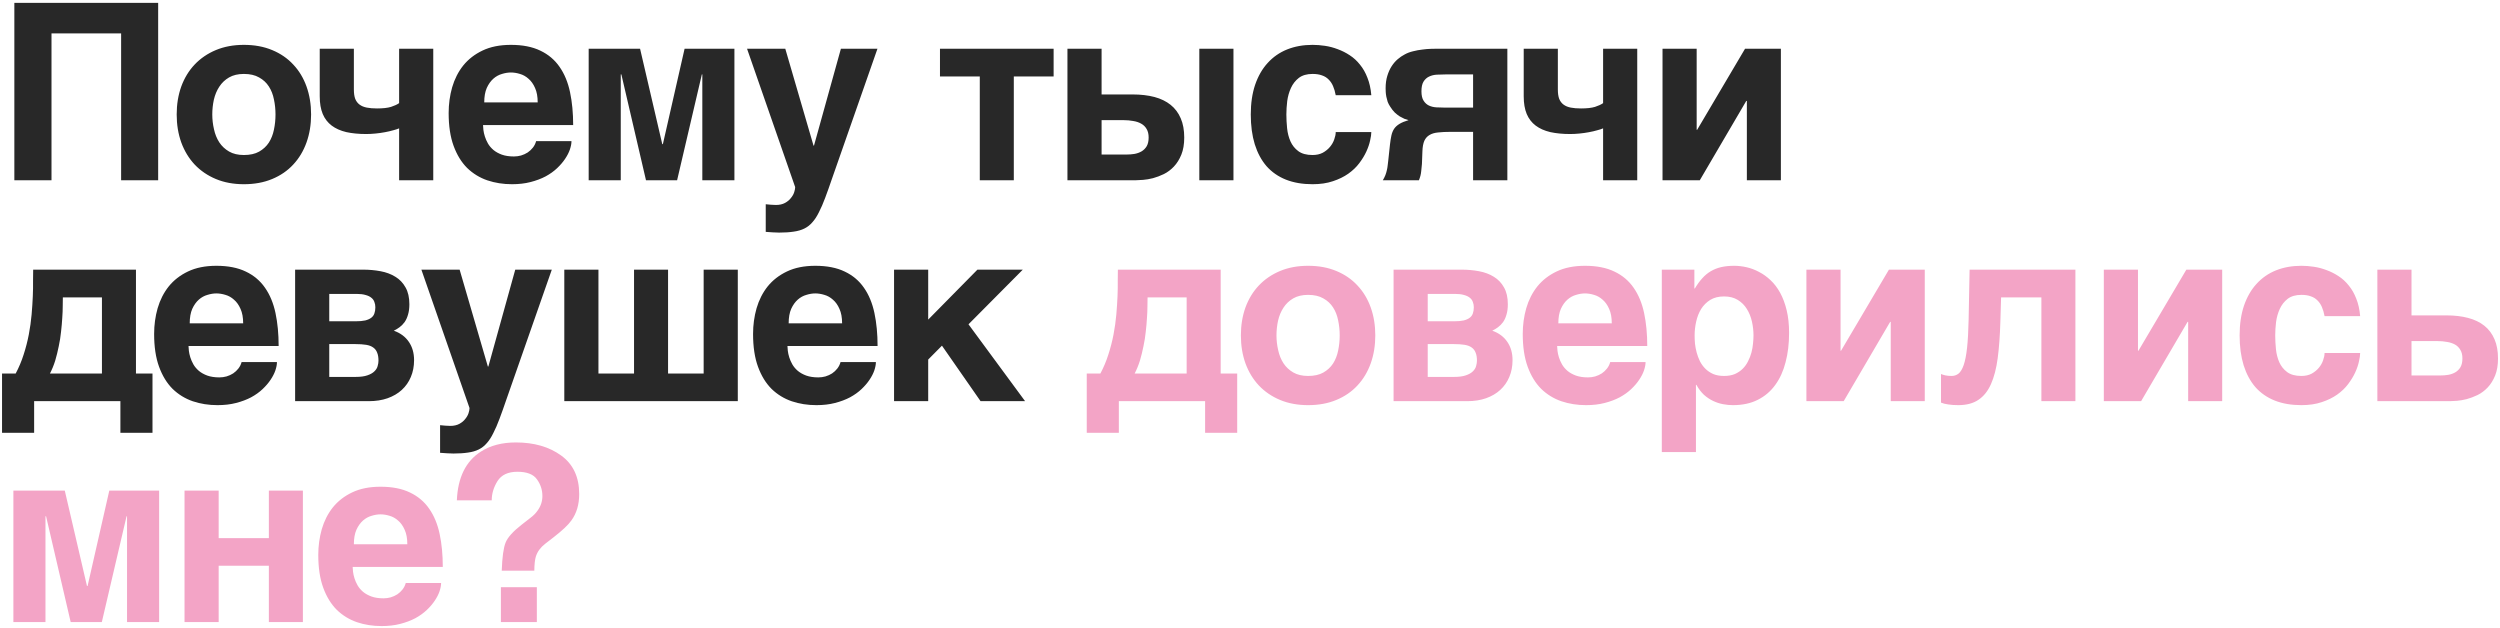
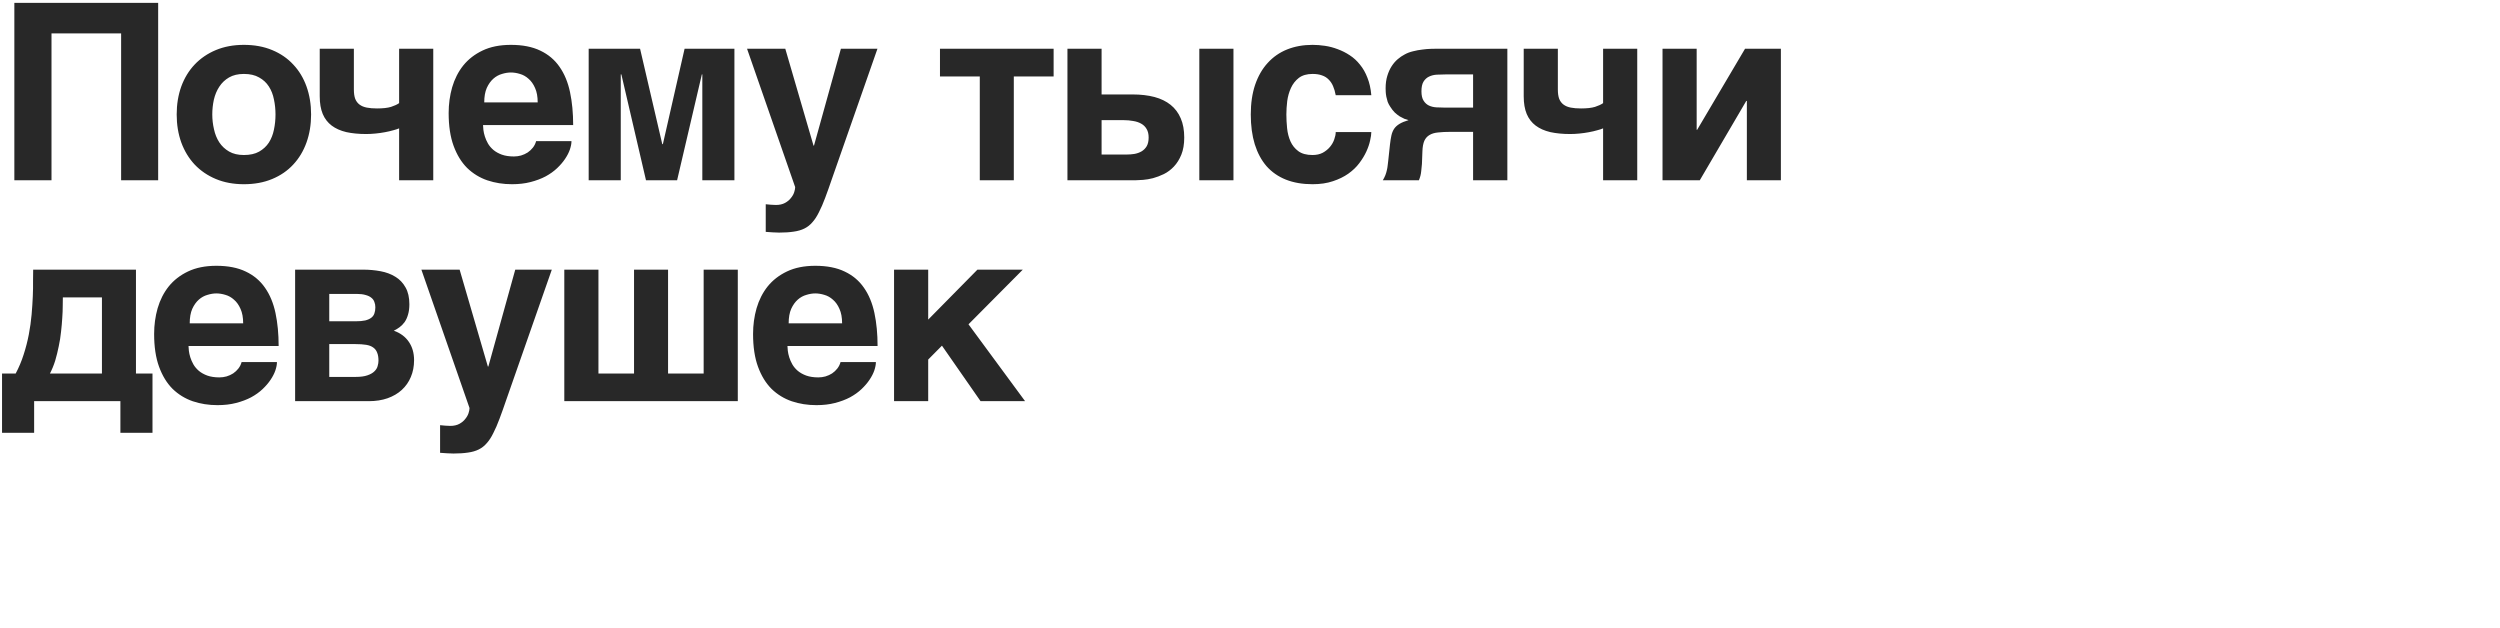
<svg xmlns="http://www.w3.org/2000/svg" width="860" height="216" viewBox="0 0 860 216" fill="none">
  <path d="M4.935 0.989H54.408V62H41.666V11.49H17.718V62H4.935V0.989ZM74.27 61.585C71.42 60.395 68.985 58.735 66.965 56.605C64.973 54.474 63.437 51.942 62.358 49.009C61.307 46.076 60.781 42.867 60.781 39.38C60.781 35.894 61.307 32.684 62.358 29.752C63.437 26.819 64.973 24.301 66.965 22.198C68.985 20.067 71.42 18.407 74.27 17.217C77.12 16.027 80.329 15.433 83.899 15.433C87.523 15.433 90.761 16.027 93.611 17.217C96.488 18.407 98.909 20.067 100.874 22.198C102.866 24.301 104.388 26.819 105.439 29.752C106.491 32.684 107.016 35.894 107.016 39.38C107.016 42.867 106.491 46.076 105.439 49.009C104.388 51.942 102.866 54.474 100.874 56.605C98.909 58.735 96.488 60.395 93.611 61.585C90.761 62.775 87.523 63.37 83.899 63.37C80.329 63.37 77.12 62.775 74.27 61.585ZM73.606 44.444C73.966 46.132 74.574 47.64 75.432 48.968C76.29 50.268 77.41 51.32 78.794 52.122C80.177 52.925 81.879 53.326 83.899 53.326C86.002 53.326 87.745 52.938 89.128 52.164C90.539 51.361 91.66 50.324 92.49 49.051C93.32 47.75 93.901 46.27 94.233 44.61C94.593 42.922 94.773 41.179 94.773 39.38C94.773 37.609 94.593 35.88 94.233 34.192C93.901 32.505 93.32 31.024 92.49 29.752C91.66 28.451 90.539 27.413 89.128 26.639C87.745 25.836 86.002 25.435 83.899 25.435C81.879 25.435 80.177 25.836 78.794 26.639C77.41 27.441 76.29 28.506 75.432 29.834C74.574 31.135 73.952 32.629 73.564 34.317C73.205 35.977 73.025 37.665 73.025 39.38C73.025 41.096 73.218 42.784 73.606 44.444ZM135.262 44.817C134.405 45.066 133.45 45.288 132.399 45.481C131.375 45.675 130.296 45.827 129.161 45.938C128.054 46.049 126.989 46.104 125.965 46.104C123.392 46.104 121.109 45.883 119.117 45.44C117.125 44.97 115.451 44.222 114.095 43.199C112.74 42.175 111.716 40.847 111.024 39.214C110.332 37.554 109.986 35.52 109.986 33.113V16.761H121.732V30.789C121.732 32.09 121.884 33.155 122.189 33.985C122.521 34.815 123.019 35.479 123.683 35.977C124.347 36.475 125.177 36.821 126.173 37.015C127.169 37.208 128.345 37.305 129.701 37.305C131.721 37.305 133.325 37.125 134.515 36.766C135.705 36.378 136.632 35.949 137.296 35.479V16.761H149.042V62H137.296V44.153C136.798 44.375 136.12 44.596 135.262 44.817ZM167.659 62.041C165.002 61.128 162.678 59.703 160.686 57.767C158.721 55.802 157.172 53.27 156.038 50.171C154.903 47.072 154.336 43.309 154.336 38.882C154.336 35.811 154.737 32.864 155.539 30.042C156.37 27.192 157.642 24.688 159.358 22.53C161.101 20.372 163.315 18.656 165.998 17.383C168.71 16.083 171.961 15.433 175.752 15.433C179.764 15.433 183.14 16.097 185.879 17.425C188.618 18.725 190.818 20.579 192.478 22.986C194.166 25.394 195.369 28.299 196.089 31.702C196.808 35.105 197.168 38.882 197.168 43.033H166.164C166.164 43.448 166.206 44.001 166.289 44.693C166.372 45.385 166.538 46.132 166.787 46.934C167.036 47.736 167.396 48.553 167.866 49.383C168.336 50.185 168.959 50.919 169.734 51.583C170.536 52.247 171.505 52.786 172.639 53.201C173.801 53.616 175.185 53.824 176.789 53.824C177.62 53.824 178.436 53.713 179.238 53.492C180.068 53.243 180.829 52.897 181.521 52.454C182.213 51.984 182.808 51.43 183.306 50.794C183.831 50.13 184.205 49.383 184.426 48.553H196.587C196.587 49.383 196.407 50.337 196.047 51.416C195.688 52.468 195.134 53.547 194.387 54.654C193.668 55.733 192.755 56.798 191.648 57.85C190.541 58.901 189.227 59.842 187.705 60.672C186.183 61.474 184.454 62.124 182.517 62.623C180.608 63.121 178.477 63.37 176.125 63.37C173.109 63.37 170.287 62.927 167.659 62.041ZM169.734 27.054C168.821 27.856 168.06 28.921 167.451 30.25C166.87 31.578 166.579 33.238 166.579 35.23H184.966C184.966 33.238 184.661 31.578 184.053 30.25C183.472 28.921 182.725 27.87 181.811 27.095C180.926 26.293 179.944 25.739 178.865 25.435C177.786 25.103 176.748 24.937 175.752 24.937C174.783 24.937 173.76 25.103 172.681 25.435C171.601 25.739 170.619 26.279 169.734 27.054ZM235.499 16.761H252.64V62H241.6V25.601H241.434L232.926 62H222.218L213.751 25.601H213.544V62H202.504V16.761H220.184L227.821 49.59H228.029L235.499 16.761ZM280.015 50.088L289.27 16.761H301.846L286.282 61.253C285.396 63.854 284.594 66.109 283.875 68.018C283.155 69.955 282.436 71.615 281.716 72.999C281.025 74.41 280.278 75.558 279.475 76.443C278.7 77.356 277.787 78.076 276.736 78.602C275.684 79.127 274.453 79.487 273.042 79.681C271.631 79.902 269.957 80.013 268.02 80.013C267.245 80.013 266.512 79.985 265.82 79.93C265.156 79.902 264.354 79.847 263.413 79.764V70.259C263.883 70.315 264.465 70.37 265.156 70.425C265.848 70.481 266.429 70.508 266.899 70.508C268.145 70.508 269.196 70.273 270.054 69.803C270.911 69.332 271.589 68.765 272.087 68.101C272.613 67.465 272.987 66.801 273.208 66.109C273.429 65.417 273.54 64.836 273.54 64.366L256.98 16.761H270.137L279.849 50.088H280.015ZM362.446 16.761V26.307H348.75V62H337.046V26.307H323.35V16.761H362.446ZM397.125 33.362C399.311 33.943 401.165 34.843 402.687 36.06C404.209 37.278 405.371 38.827 406.173 40.709C406.976 42.562 407.377 44.762 407.377 47.308C407.377 49.604 407.045 51.569 406.381 53.201C405.717 54.834 404.859 56.203 403.808 57.31C402.784 58.389 401.635 59.247 400.363 59.883C399.09 60.492 397.845 60.962 396.627 61.294C395.41 61.599 394.275 61.792 393.224 61.876C392.2 61.959 391.412 62 390.858 62H367.201V16.761H378.947V32.491H389.613C392.408 32.491 394.912 32.781 397.125 33.362ZM424.31 16.761V62H412.565V16.761H424.31ZM386.542 41.331H378.947V53.16H387.538C388.451 53.16 389.35 53.09 390.236 52.952C391.149 52.786 391.965 52.496 392.684 52.081C393.432 51.638 394.026 51.043 394.469 50.296C394.912 49.521 395.133 48.525 395.133 47.308C395.133 46.118 394.898 45.136 394.428 44.361C393.985 43.586 393.362 42.977 392.56 42.535C391.785 42.092 390.872 41.788 389.821 41.622C388.797 41.428 387.704 41.331 386.542 41.331ZM451.519 53.326C452.875 53.326 454.05 53.063 455.047 52.537C456.043 51.984 456.873 51.306 457.537 50.503C458.201 49.701 458.685 48.843 458.989 47.93C459.321 47.017 459.487 46.187 459.487 45.44H471.731C471.731 46.187 471.593 47.155 471.316 48.345C471.067 49.535 470.638 50.794 470.029 52.122C469.421 53.45 468.605 54.792 467.581 56.148C466.585 57.476 465.326 58.68 463.804 59.759C462.31 60.81 460.553 61.668 458.533 62.332C456.513 63.024 454.175 63.37 451.519 63.37C448.06 63.37 445.003 62.844 442.346 61.792C439.718 60.741 437.504 59.205 435.706 57.185C433.935 55.138 432.579 52.62 431.638 49.632C430.725 46.644 430.269 43.226 430.269 39.38C430.269 35.534 430.767 32.131 431.763 29.17C432.787 26.182 434.225 23.678 436.079 21.658C437.933 19.611 440.161 18.061 442.761 17.01C445.39 15.958 448.309 15.433 451.519 15.433C452.902 15.433 454.327 15.543 455.794 15.765C457.288 15.986 458.754 16.373 460.193 16.927C461.632 17.453 463.001 18.144 464.302 19.002C465.63 19.86 466.806 20.939 467.83 22.239C468.881 23.512 469.739 25.02 470.403 26.763C471.095 28.479 471.537 30.471 471.731 32.74H459.487C459.266 31.55 458.962 30.512 458.574 29.627C458.187 28.714 457.675 27.953 457.039 27.344C456.43 26.708 455.669 26.238 454.756 25.933C453.871 25.601 452.792 25.435 451.519 25.435C449.554 25.435 447.977 25.892 446.787 26.805C445.625 27.718 444.726 28.866 444.09 30.25C443.453 31.633 443.024 33.141 442.803 34.773C442.609 36.406 442.512 37.942 442.512 39.38C442.512 40.874 442.595 42.452 442.761 44.112C442.927 45.744 443.315 47.252 443.924 48.636C444.532 49.992 445.431 51.112 446.621 51.998C447.811 52.883 449.444 53.326 451.519 53.326ZM479.599 44.278C480.041 43.641 480.65 43.088 481.425 42.618C482.2 42.147 483.237 41.718 484.538 41.331C484.123 41.22 483.652 41.068 483.126 40.874C482.628 40.653 482.089 40.377 481.508 40.044C480.954 39.685 480.387 39.242 479.806 38.716C479.253 38.163 478.727 37.485 478.229 36.683C477.869 36.157 477.579 35.603 477.357 35.023C477.164 34.414 477.012 33.833 476.901 33.279C476.79 32.698 476.721 32.159 476.693 31.661C476.666 31.163 476.652 30.734 476.652 30.374C476.652 28.769 476.846 27.344 477.233 26.099C477.62 24.826 478.118 23.72 478.727 22.779C479.336 21.838 480.028 21.036 480.802 20.372C481.577 19.707 482.366 19.168 483.168 18.753C484.053 18.255 485.036 17.881 486.115 17.632C487.194 17.356 488.245 17.162 489.269 17.051C490.293 16.913 491.247 16.83 492.133 16.802C493.018 16.775 493.71 16.761 494.208 16.761H518.529V62H506.742V45.357H499.064C497.376 45.357 495.924 45.426 494.706 45.565C493.516 45.675 492.534 45.966 491.759 46.436C490.985 46.879 490.39 47.543 489.975 48.428C489.587 49.314 489.366 50.517 489.311 52.039L489.145 56.397C489.089 57.033 489.006 57.863 488.896 58.887C488.812 59.911 488.55 60.949 488.107 62H475.697C476.057 61.391 476.347 60.81 476.569 60.257C476.79 59.676 476.956 59.122 477.067 58.597C477.205 58.043 477.302 57.49 477.357 56.937C477.44 56.383 477.51 55.802 477.565 55.193L478.146 49.756C478.284 48.539 478.45 47.487 478.644 46.602C478.838 45.717 479.156 44.942 479.599 44.278ZM489.726 34.649C490.196 35.396 490.805 35.949 491.552 36.309C492.326 36.669 493.184 36.876 494.125 36.932C495.066 36.987 496.007 37.015 496.947 37.015H506.742V25.601H497.279C496.283 25.601 495.287 25.629 494.291 25.684C493.295 25.739 492.396 25.961 491.593 26.348C490.819 26.708 490.182 27.289 489.684 28.091C489.214 28.866 488.979 29.973 488.979 31.412C488.979 32.823 489.228 33.902 489.726 34.649ZM549.431 44.817C548.574 45.066 547.619 45.288 546.568 45.481C545.544 45.675 544.465 45.827 543.33 45.938C542.224 46.049 541.158 46.104 540.135 46.104C537.561 46.104 535.279 45.883 533.286 45.44C531.294 44.97 529.62 44.222 528.264 43.199C526.909 42.175 525.885 40.847 525.193 39.214C524.501 37.554 524.156 35.52 524.156 33.113V16.761H535.901V30.789C535.901 32.09 536.053 33.155 536.358 33.985C536.69 34.815 537.188 35.479 537.852 35.977C538.516 36.475 539.346 36.821 540.342 37.015C541.338 37.208 542.514 37.305 543.87 37.305C545.89 37.305 547.495 37.125 548.684 36.766C549.874 36.378 550.801 35.949 551.465 35.479V16.761H563.211V62H551.465V44.153C550.967 44.375 550.289 44.596 549.431 44.817ZM600.92 62V34.732H600.712L584.733 62H571.908V16.761H583.654V44.651H583.82L600.297 16.761H612.624V62H600.92ZM41.417 138H11.742V148.874H0.702V128.496H5.392C6.498 126.42 7.411 124.248 8.131 121.979C8.878 119.683 9.473 117.373 9.916 115.048C10.358 112.724 10.676 110.455 10.87 108.242C11.064 106 11.202 103.898 11.285 101.933C11.368 99.969 11.396 98.198 11.368 96.621C11.368 95.043 11.382 93.757 11.41 92.761H46.771V128.496H52.457V148.874H41.417V138ZM19.005 124.013C18.507 125.618 17.898 127.112 17.179 128.496H35.067V102.307H21.62C21.62 103.137 21.606 104.16 21.578 105.378C21.578 106.595 21.523 107.951 21.412 109.445C21.329 110.912 21.191 112.475 20.997 114.135C20.831 115.795 20.568 117.456 20.209 119.116C19.877 120.776 19.475 122.408 19.005 124.013ZM66.343 138.042C63.686 137.128 61.362 135.703 59.37 133.767C57.405 131.802 55.856 129.27 54.721 126.171C53.587 123.072 53.02 119.309 53.02 114.882C53.02 111.811 53.421 108.864 54.223 106.042C55.053 103.192 56.326 100.688 58.042 98.53C59.785 96.372 61.998 94.656 64.682 93.383C67.394 92.083 70.645 91.433 74.436 91.433C78.448 91.433 81.823 92.097 84.563 93.425C87.302 94.725 89.502 96.579 91.162 98.986C92.85 101.394 94.053 104.299 94.773 107.702C95.492 111.105 95.852 114.882 95.852 119.033H64.848C64.848 119.448 64.89 120.001 64.973 120.693C65.056 121.385 65.222 122.132 65.471 122.934C65.72 123.736 66.08 124.553 66.55 125.383C67.02 126.185 67.643 126.918 68.418 127.583C69.22 128.247 70.189 128.786 71.323 129.201C72.485 129.616 73.869 129.824 75.473 129.824C76.303 129.824 77.12 129.713 77.922 129.492C78.752 129.243 79.513 128.897 80.205 128.454C80.897 127.984 81.492 127.43 81.99 126.794C82.515 126.13 82.889 125.383 83.11 124.553H95.271C95.271 125.383 95.091 126.337 94.731 127.417C94.372 128.468 93.818 129.547 93.071 130.654C92.352 131.733 91.439 132.798 90.332 133.85C89.225 134.901 87.911 135.842 86.389 136.672C84.867 137.474 83.138 138.125 81.201 138.623C79.292 139.121 77.161 139.37 74.809 139.37C71.793 139.37 68.971 138.927 66.343 138.042ZM68.418 103.054C67.505 103.856 66.744 104.921 66.135 106.25C65.554 107.578 65.263 109.238 65.263 111.23H83.65C83.65 109.238 83.345 107.578 82.737 106.25C82.156 104.921 81.409 103.87 80.495 103.095C79.61 102.293 78.628 101.739 77.549 101.435C76.469 101.103 75.432 100.937 74.436 100.937C73.467 100.937 72.444 101.103 71.365 101.435C70.285 101.739 69.303 102.279 68.418 103.054ZM126.879 138H101.52V92.761H124.928C127.003 92.761 128.995 92.941 130.904 93.3C132.841 93.66 134.543 94.296 136.009 95.21C137.476 96.095 138.638 97.312 139.496 98.862C140.381 100.384 140.824 102.32 140.824 104.672C140.824 106.028 140.672 107.204 140.367 108.2C140.091 109.196 139.703 110.054 139.205 110.773C138.707 111.465 138.126 112.06 137.462 112.558C136.826 113.028 136.162 113.43 135.47 113.762C137.739 114.564 139.468 115.851 140.658 117.622C141.848 119.365 142.442 121.454 142.442 123.889C142.442 126.019 142.069 127.956 141.322 129.699C140.602 131.415 139.565 132.895 138.209 134.14C136.881 135.358 135.248 136.312 133.312 137.004C131.402 137.668 129.258 138 126.879 138ZM125.965 118.618C124.942 118.452 123.724 118.369 122.313 118.369H113.265V129.658H122.313C124.001 129.658 125.357 129.478 126.38 129.118C127.432 128.758 128.234 128.302 128.788 127.749C129.369 127.195 129.742 126.586 129.908 125.922C130.102 125.258 130.199 124.636 130.199 124.055C130.199 122.948 130.047 122.035 129.742 121.315C129.466 120.568 129.009 119.973 128.373 119.531C127.764 119.088 126.962 118.784 125.965 118.618ZM127.75 109.279C128.248 108.892 128.594 108.408 128.788 107.827C129.009 107.218 129.12 106.512 129.12 105.71C129.12 105.046 129.009 104.437 128.788 103.884C128.594 103.303 128.248 102.819 127.75 102.431C127.252 102.016 126.588 101.698 125.758 101.477C124.928 101.228 123.89 101.103 122.645 101.103H113.265V110.524H122.313C123.641 110.524 124.748 110.428 125.633 110.234C126.519 110.013 127.224 109.694 127.75 109.279ZM167.991 126.088L177.246 92.761H189.822L174.258 137.253C173.372 139.854 172.57 142.109 171.85 144.018C171.131 145.955 170.412 147.615 169.692 148.999C169.001 150.41 168.253 151.558 167.451 152.443C166.676 153.356 165.763 154.076 164.712 154.602C163.66 155.127 162.429 155.487 161.018 155.681C159.607 155.902 157.933 156.013 155.996 156.013C155.221 156.013 154.488 155.985 153.796 155.93C153.132 155.902 152.33 155.847 151.389 155.764V146.259C151.859 146.315 152.441 146.37 153.132 146.425C153.824 146.481 154.405 146.508 154.875 146.508C156.121 146.508 157.172 146.273 158.03 145.803C158.887 145.332 159.565 144.765 160.063 144.101C160.589 143.465 160.963 142.801 161.184 142.109C161.405 141.417 161.516 140.836 161.516 140.366L144.956 92.761H158.113L167.825 126.088H167.991ZM253.802 92.761V138H194.12V92.761H205.865V128.496H218.109V92.761H229.813V128.496H242.057V92.761H253.802ZM272.378 138.042C269.722 137.128 267.397 135.703 265.405 133.767C263.441 131.802 261.891 129.27 260.757 126.171C259.622 123.072 259.055 119.309 259.055 114.882C259.055 111.811 259.456 108.864 260.259 106.042C261.089 103.192 262.362 100.688 264.077 98.53C265.82 96.372 268.034 94.656 270.718 93.383C273.429 92.083 276.681 91.433 280.471 91.433C284.483 91.433 287.859 92.097 290.598 93.425C293.337 94.725 295.537 96.579 297.197 98.986C298.885 101.394 300.089 104.299 300.808 107.702C301.528 111.105 301.887 114.882 301.887 119.033H270.884C270.884 119.448 270.925 120.001 271.008 120.693C271.091 121.385 271.257 122.132 271.506 122.934C271.755 123.736 272.115 124.553 272.585 125.383C273.056 126.185 273.678 126.918 274.453 127.583C275.256 128.247 276.224 128.786 277.358 129.201C278.521 129.616 279.904 129.824 281.509 129.824C282.339 129.824 283.155 129.713 283.958 129.492C284.788 129.243 285.549 128.897 286.24 128.454C286.932 127.984 287.527 127.43 288.025 126.794C288.551 126.13 288.924 125.383 289.146 124.553H301.306C301.306 125.383 301.126 126.337 300.767 127.417C300.407 128.468 299.854 129.547 299.106 130.654C298.387 131.733 297.474 132.798 296.367 133.85C295.26 134.901 293.946 135.842 292.424 136.672C290.903 137.474 289.173 138.125 287.236 138.623C285.327 139.121 283.197 139.37 280.845 139.37C277.829 139.37 275.007 138.927 272.378 138.042ZM274.453 103.054C273.54 103.856 272.779 104.921 272.17 106.25C271.589 107.578 271.299 109.238 271.299 111.23H289.685C289.685 109.238 289.381 107.578 288.772 106.25C288.191 104.921 287.444 103.87 286.531 103.095C285.645 102.293 284.663 101.739 283.584 101.435C282.505 101.103 281.467 100.937 280.471 100.937C279.503 100.937 278.479 101.103 277.4 101.435C276.321 101.739 275.339 102.279 274.453 103.054ZM352.628 138H337.313L324.032 118.908L319.301 123.681V138H307.555V92.761H319.301V109.943L336.234 92.761H351.84L333.163 111.562L352.628 138Z" fill="#282828" />
-   <path d="M414.557 138H384.882V148.874H373.842V128.496H378.532C379.638 126.42 380.552 124.248 381.271 121.979C382.018 119.683 382.613 117.373 383.056 115.048C383.498 112.724 383.816 110.455 384.01 108.242C384.204 106 384.342 103.898 384.425 101.933C384.508 99.969 384.536 98.198 384.508 96.621C384.508 95.043 384.522 93.757 384.55 92.761H419.911V128.496H425.597V148.874H414.557V138ZM392.145 124.013C391.647 125.618 391.038 127.112 390.319 128.496H408.207V102.307H394.76C394.76 103.137 394.746 104.16 394.718 105.378C394.718 106.595 394.663 107.951 394.552 109.445C394.469 110.912 394.331 112.475 394.137 114.135C393.971 115.795 393.708 117.456 393.349 119.116C393.017 120.776 392.615 122.408 392.145 124.013ZM440.354 137.585C437.504 136.395 435.069 134.735 433.049 132.604C431.057 130.474 429.522 127.942 428.443 125.009C427.391 122.076 426.865 118.867 426.865 115.38C426.865 111.894 427.391 108.684 428.443 105.751C429.522 102.819 431.057 100.301 433.049 98.198C435.069 96.067 437.504 94.407 440.354 93.217C443.204 92.028 446.414 91.433 449.983 91.433C453.608 91.433 456.845 92.028 459.695 93.217C462.573 94.407 464.994 96.067 466.958 98.198C468.95 100.301 470.472 102.819 471.524 105.751C472.575 108.684 473.101 111.894 473.101 115.38C473.101 118.867 472.575 122.076 471.524 125.009C470.472 127.942 468.95 130.474 466.958 132.604C464.994 134.735 462.573 136.395 459.695 137.585C456.845 138.775 453.608 139.37 449.983 139.37C446.414 139.37 443.204 138.775 440.354 137.585ZM439.69 120.444C440.05 122.132 440.659 123.64 441.516 124.968C442.374 126.268 443.495 127.32 444.878 128.122C446.262 128.924 447.963 129.326 449.983 129.326C452.086 129.326 453.829 128.938 455.213 128.164C456.624 127.361 457.744 126.324 458.574 125.051C459.404 123.75 459.986 122.27 460.318 120.61C460.677 118.922 460.857 117.179 460.857 115.38C460.857 113.61 460.677 111.88 460.318 110.192C459.986 108.505 459.404 107.024 458.574 105.751C457.744 104.451 456.624 103.413 455.213 102.639C453.829 101.836 452.086 101.435 449.983 101.435C447.963 101.435 446.262 101.836 444.878 102.639C443.495 103.441 442.374 104.506 441.516 105.834C440.659 107.135 440.036 108.629 439.649 110.317C439.289 111.977 439.109 113.665 439.109 115.38C439.109 117.096 439.303 118.784 439.69 120.444ZM504.75 138H479.391V92.761H502.799C504.875 92.761 506.867 92.941 508.776 93.3C510.713 93.66 512.414 94.296 513.881 95.21C515.347 96.095 516.509 97.312 517.367 98.862C518.253 100.384 518.695 102.32 518.695 104.672C518.695 106.028 518.543 107.204 518.239 108.2C517.962 109.196 517.575 110.054 517.077 110.773C516.579 111.465 515.998 112.06 515.333 112.558C514.697 113.028 514.033 113.43 513.341 113.762C515.61 114.564 517.34 115.851 518.529 117.622C519.719 119.365 520.314 121.454 520.314 123.889C520.314 126.019 519.94 127.956 519.193 129.699C518.474 131.415 517.436 132.895 516.081 134.14C514.752 135.358 513.12 136.312 511.183 137.004C509.274 137.668 507.13 138 504.75 138ZM503.837 118.618C502.813 118.452 501.596 118.369 500.185 118.369H491.137V129.658H500.185C501.872 129.658 503.228 129.478 504.252 129.118C505.303 128.758 506.106 128.302 506.659 127.749C507.24 127.195 507.614 126.586 507.78 125.922C507.973 125.258 508.07 124.636 508.07 124.055C508.07 122.948 507.918 122.035 507.614 121.315C507.337 120.568 506.881 119.973 506.244 119.531C505.635 119.088 504.833 118.784 503.837 118.618ZM505.622 109.279C506.12 108.892 506.465 108.408 506.659 107.827C506.881 107.218 506.991 106.512 506.991 105.71C506.991 105.046 506.881 104.437 506.659 103.884C506.465 103.303 506.12 102.819 505.622 102.431C505.124 102.016 504.459 101.698 503.629 101.477C502.799 101.228 501.762 101.103 500.517 101.103H491.137V110.524H500.185C501.513 110.524 502.619 110.428 503.505 110.234C504.39 110.013 505.096 109.694 505.622 109.279ZM537.146 138.042C534.49 137.128 532.166 135.703 530.174 133.767C528.209 131.802 526.66 129.27 525.525 126.171C524.391 123.072 523.824 119.309 523.824 114.882C523.824 111.811 524.225 108.864 525.027 106.042C525.857 103.192 527.13 100.688 528.846 98.53C530.589 96.372 532.802 94.656 535.486 93.383C538.198 92.083 541.449 91.433 545.24 91.433C549.252 91.433 552.627 92.097 555.367 93.425C558.106 94.725 560.305 96.579 561.966 98.986C563.653 101.394 564.857 104.299 565.576 107.702C566.296 111.105 566.656 114.882 566.656 119.033H535.652C535.652 119.448 535.694 120.001 535.777 120.693C535.86 121.385 536.026 122.132 536.275 122.934C536.524 123.736 536.883 124.553 537.354 125.383C537.824 126.185 538.447 126.918 539.221 127.583C540.024 128.247 540.992 128.786 542.127 129.201C543.289 129.616 544.672 129.824 546.277 129.824C547.107 129.824 547.923 129.713 548.726 129.492C549.556 129.243 550.317 128.897 551.009 128.454C551.7 127.984 552.295 127.43 552.793 126.794C553.319 126.13 553.693 125.383 553.914 124.553H566.075C566.075 125.383 565.895 126.337 565.535 127.417C565.175 128.468 564.622 129.547 563.875 130.654C563.155 131.733 562.242 132.798 561.136 133.85C560.029 134.901 558.714 135.842 557.193 136.672C555.671 137.474 553.942 138.125 552.005 138.623C550.096 139.121 547.965 139.37 545.613 139.37C542.597 139.37 539.775 138.927 537.146 138.042ZM539.221 103.054C538.308 103.856 537.548 104.921 536.939 106.25C536.358 107.578 536.067 109.238 536.067 111.23H554.453C554.453 109.238 554.149 107.578 553.54 106.25C552.959 104.921 552.212 103.87 551.299 103.095C550.414 102.293 549.431 101.739 548.352 101.435C547.273 101.103 546.236 100.937 545.24 100.937C544.271 100.937 543.247 101.103 542.168 101.435C541.089 101.739 540.107 102.279 539.221 103.054ZM588.51 93.3C589.589 92.664 590.779 92.194 592.079 91.889C593.407 91.585 594.901 91.433 596.562 91.433C597.945 91.433 599.37 91.599 600.837 91.931C602.303 92.263 603.728 92.802 605.111 93.549C606.523 94.269 607.851 95.223 609.096 96.413C610.341 97.575 611.434 99.014 612.375 100.729C613.315 102.445 614.062 104.451 614.616 106.748C615.169 109.016 615.446 111.617 615.446 114.55C615.446 118.203 615.045 121.551 614.242 124.594C613.468 127.638 612.278 130.253 610.673 132.438C609.096 134.624 607.09 136.326 604.655 137.543C602.248 138.761 599.412 139.37 596.147 139.37C595.012 139.37 593.864 139.259 592.702 139.038C591.54 138.816 590.405 138.443 589.298 137.917C588.192 137.391 587.14 136.686 586.144 135.8C585.176 134.887 584.318 133.753 583.571 132.397H583.405V155.515H571.659V92.761H582.865V99.235H583.031C583.834 97.88 584.678 96.717 585.563 95.749C586.449 94.753 587.431 93.937 588.51 93.3ZM586.642 126.835C587.389 127.583 588.289 128.191 589.34 128.662C590.391 129.104 591.637 129.326 593.075 129.326C594.514 129.326 595.759 129.104 596.811 128.662C597.862 128.191 598.761 127.583 599.508 126.835C600.255 126.088 600.864 125.231 601.335 124.262C601.833 123.294 602.22 122.298 602.497 121.274C602.773 120.222 602.953 119.199 603.036 118.203C603.147 117.179 603.202 116.238 603.202 115.38C603.202 113.803 603.022 112.212 602.663 110.607C602.303 109.003 601.722 107.564 600.92 106.291C600.145 105.018 599.107 103.981 597.807 103.178C596.506 102.376 594.929 101.975 593.075 101.975C591.194 101.975 589.603 102.376 588.302 103.178C587.03 103.981 585.992 105.018 585.19 106.291C584.415 107.564 583.848 109.003 583.488 110.607C583.128 112.212 582.948 113.803 582.948 115.38C582.948 116.238 582.99 117.179 583.073 118.203C583.184 119.199 583.377 120.222 583.654 121.274C583.931 122.298 584.304 123.294 584.775 124.262C585.273 125.231 585.895 126.088 586.642 126.835ZM650.415 138V110.732H650.208L634.229 138H621.404V92.761H633.15V120.651H633.316L649.793 92.761H662.12V138H650.415ZM688.373 102.307L688.124 110.732C687.986 115.463 687.681 119.614 687.211 123.183C686.741 126.752 685.966 129.741 684.887 132.148C683.835 134.528 682.397 136.326 680.57 137.543C678.772 138.761 676.462 139.37 673.639 139.37C672.311 139.37 671.149 139.287 670.153 139.121C669.157 138.982 668.341 138.775 667.704 138.498V128.662C668.092 128.828 668.576 128.98 669.157 129.118C669.766 129.257 670.499 129.326 671.357 129.326C672.242 129.326 673.031 129.063 673.722 128.537C674.414 127.984 675.009 127.001 675.507 125.59C676.005 124.152 676.392 122.173 676.669 119.655C676.946 117.137 677.126 113.886 677.209 109.902L677.541 92.761H713.94V138H702.236V102.307H688.373ZM752.728 138V110.732H752.52L736.541 138H723.716V92.761H735.462V120.651H735.628L752.105 92.761H764.432V138H752.728ZM791.681 129.326C793.037 129.326 794.213 129.063 795.209 128.537C796.205 127.984 797.035 127.306 797.7 126.503C798.364 125.701 798.848 124.843 799.152 123.93C799.484 123.017 799.65 122.187 799.65 121.44H811.894C811.894 122.187 811.756 123.155 811.479 124.345C811.23 125.535 810.801 126.794 810.192 128.122C809.583 129.45 808.767 130.792 807.743 132.148C806.747 133.476 805.488 134.68 803.967 135.759C802.472 136.81 800.715 137.668 798.696 138.332C796.676 139.024 794.338 139.37 791.681 139.37C788.223 139.37 785.165 138.844 782.509 137.792C779.881 136.741 777.667 135.205 775.868 133.186C774.098 131.138 772.742 128.62 771.801 125.632C770.888 122.644 770.431 119.226 770.431 115.38C770.431 111.534 770.93 108.131 771.926 105.17C772.949 102.182 774.388 99.678 776.242 97.658C778.096 95.611 780.323 94.061 782.924 93.01C785.553 91.958 788.472 91.433 791.681 91.433C793.065 91.433 794.49 91.543 795.956 91.765C797.451 91.986 798.917 92.373 800.356 92.927C801.795 93.453 803.164 94.144 804.465 95.002C805.793 95.86 806.969 96.939 807.992 98.239C809.044 99.512 809.902 101.02 810.566 102.763C811.257 104.479 811.7 106.471 811.894 108.74H799.65C799.429 107.55 799.124 106.512 798.737 105.627C798.35 104.714 797.838 103.953 797.201 103.344C796.593 102.708 795.832 102.237 794.919 101.933C794.033 101.601 792.954 101.435 791.681 101.435C789.717 101.435 788.14 101.892 786.95 102.805C785.788 103.718 784.889 104.866 784.252 106.25C783.616 107.633 783.187 109.141 782.966 110.773C782.772 112.406 782.675 113.942 782.675 115.38C782.675 116.875 782.758 118.452 782.924 120.112C783.09 121.744 783.478 123.252 784.086 124.636C784.695 125.992 785.594 127.112 786.784 127.998C787.974 128.883 789.606 129.326 791.681 129.326ZM845.203 137.875C844.152 137.958 843.349 138 842.796 138H817.811V92.761H829.556V108.491H841.551C844.345 108.491 846.836 108.781 849.022 109.362C851.235 109.943 853.103 110.843 854.625 112.06C856.146 113.278 857.309 114.827 858.111 116.708C858.913 118.562 859.315 120.762 859.315 123.308C859.315 125.604 858.983 127.569 858.318 129.201C857.654 130.834 856.797 132.203 855.745 133.31C854.721 134.389 853.573 135.247 852.3 135.883C851.028 136.492 849.783 136.962 848.565 137.294C847.348 137.599 846.227 137.792 845.203 137.875ZM844.539 118.535C843.737 118.092 842.81 117.788 841.758 117.622C840.735 117.428 839.642 117.331 838.48 117.331H829.556V129.16H839.476C840.389 129.16 841.288 129.09 842.173 128.952C843.087 128.786 843.903 128.496 844.622 128.081C845.369 127.638 845.964 127.043 846.407 126.296C846.85 125.521 847.071 124.525 847.071 123.308C847.071 122.118 846.836 121.136 846.365 120.361C845.923 119.586 845.314 118.977 844.539 118.535ZM37.599 168.761H54.74V214H43.7V177.601H43.534L35.025 214H24.317L15.851 177.601H15.643V214H4.603V168.761H22.284L29.92 201.59H30.128L37.599 168.761ZM92.49 194.618H75.224V214H63.479V168.761H75.224V185.113H92.49V168.761H104.194V214H92.49V194.618ZM122.811 214.042C120.155 213.128 117.831 211.703 115.838 209.767C113.874 207.802 112.324 205.27 111.19 202.171C110.056 199.072 109.488 195.309 109.488 190.882C109.488 187.811 109.89 184.864 110.692 182.042C111.522 179.192 112.795 176.688 114.51 174.53C116.254 172.372 118.467 170.656 121.151 169.383C123.863 168.083 127.114 167.433 130.904 167.433C134.916 167.433 138.292 168.097 141.031 169.425C143.771 170.725 145.97 172.579 147.63 174.986C149.318 177.394 150.522 180.299 151.241 183.702C151.961 187.105 152.32 190.882 152.32 195.033H121.317C121.317 195.448 121.358 196.001 121.442 196.693C121.525 197.385 121.691 198.132 121.94 198.934C122.189 199.736 122.548 200.553 123.019 201.383C123.489 202.185 124.112 202.918 124.886 203.583C125.689 204.247 126.657 204.786 127.792 205.201C128.954 205.616 130.337 205.824 131.942 205.824C132.772 205.824 133.588 205.713 134.391 205.492C135.221 205.243 135.982 204.897 136.673 204.454C137.365 203.984 137.96 203.43 138.458 202.794C138.984 202.13 139.357 201.383 139.579 200.553H151.739C151.739 201.383 151.56 202.337 151.2 203.417C150.84 204.468 150.287 205.547 149.54 206.654C148.82 207.733 147.907 208.798 146.8 209.85C145.694 210.901 144.379 211.842 142.858 212.672C141.336 213.474 139.606 214.125 137.67 214.623C135.76 215.121 133.63 215.37 131.278 215.37C128.262 215.37 125.44 214.927 122.811 214.042ZM124.886 179.054C123.973 179.856 123.212 180.921 122.604 182.25C122.023 183.578 121.732 185.238 121.732 187.23H140.118C140.118 185.238 139.814 183.578 139.205 182.25C138.624 180.921 137.877 179.87 136.964 179.095C136.079 178.293 135.096 177.739 134.017 177.435C132.938 177.103 131.9 176.937 130.904 176.937C129.936 176.937 128.912 177.103 127.833 177.435C126.754 177.739 125.772 178.279 124.886 179.054ZM184.343 191.422C184.011 192.473 183.831 194.106 183.804 196.319H172.598C172.764 191.643 173.206 188.42 173.926 186.649C174.645 184.85 176.499 182.789 179.487 180.465L182.517 178.099C183.513 177.352 184.316 176.536 184.924 175.65C186.031 174.129 186.584 172.455 186.584 170.628C186.584 168.526 185.962 166.616 184.717 164.901C183.499 163.158 181.258 162.286 177.993 162.286C174.783 162.286 172.501 163.351 171.145 165.482C169.817 167.612 169.153 169.826 169.153 172.123H157.158C157.49 164.237 160.243 158.648 165.417 155.355C168.682 153.252 172.694 152.201 177.454 152.201C183.707 152.201 188.895 153.695 193.017 156.683C197.168 159.671 199.243 164.098 199.243 169.964C199.243 173.561 198.344 176.591 196.545 179.054C195.494 180.548 193.474 182.457 190.486 184.781L187.539 187.064C185.934 188.309 184.869 189.762 184.343 191.422ZM184.675 214H172.307V202.005H184.675V214Z" fill="#F3A4C6" />
</svg>